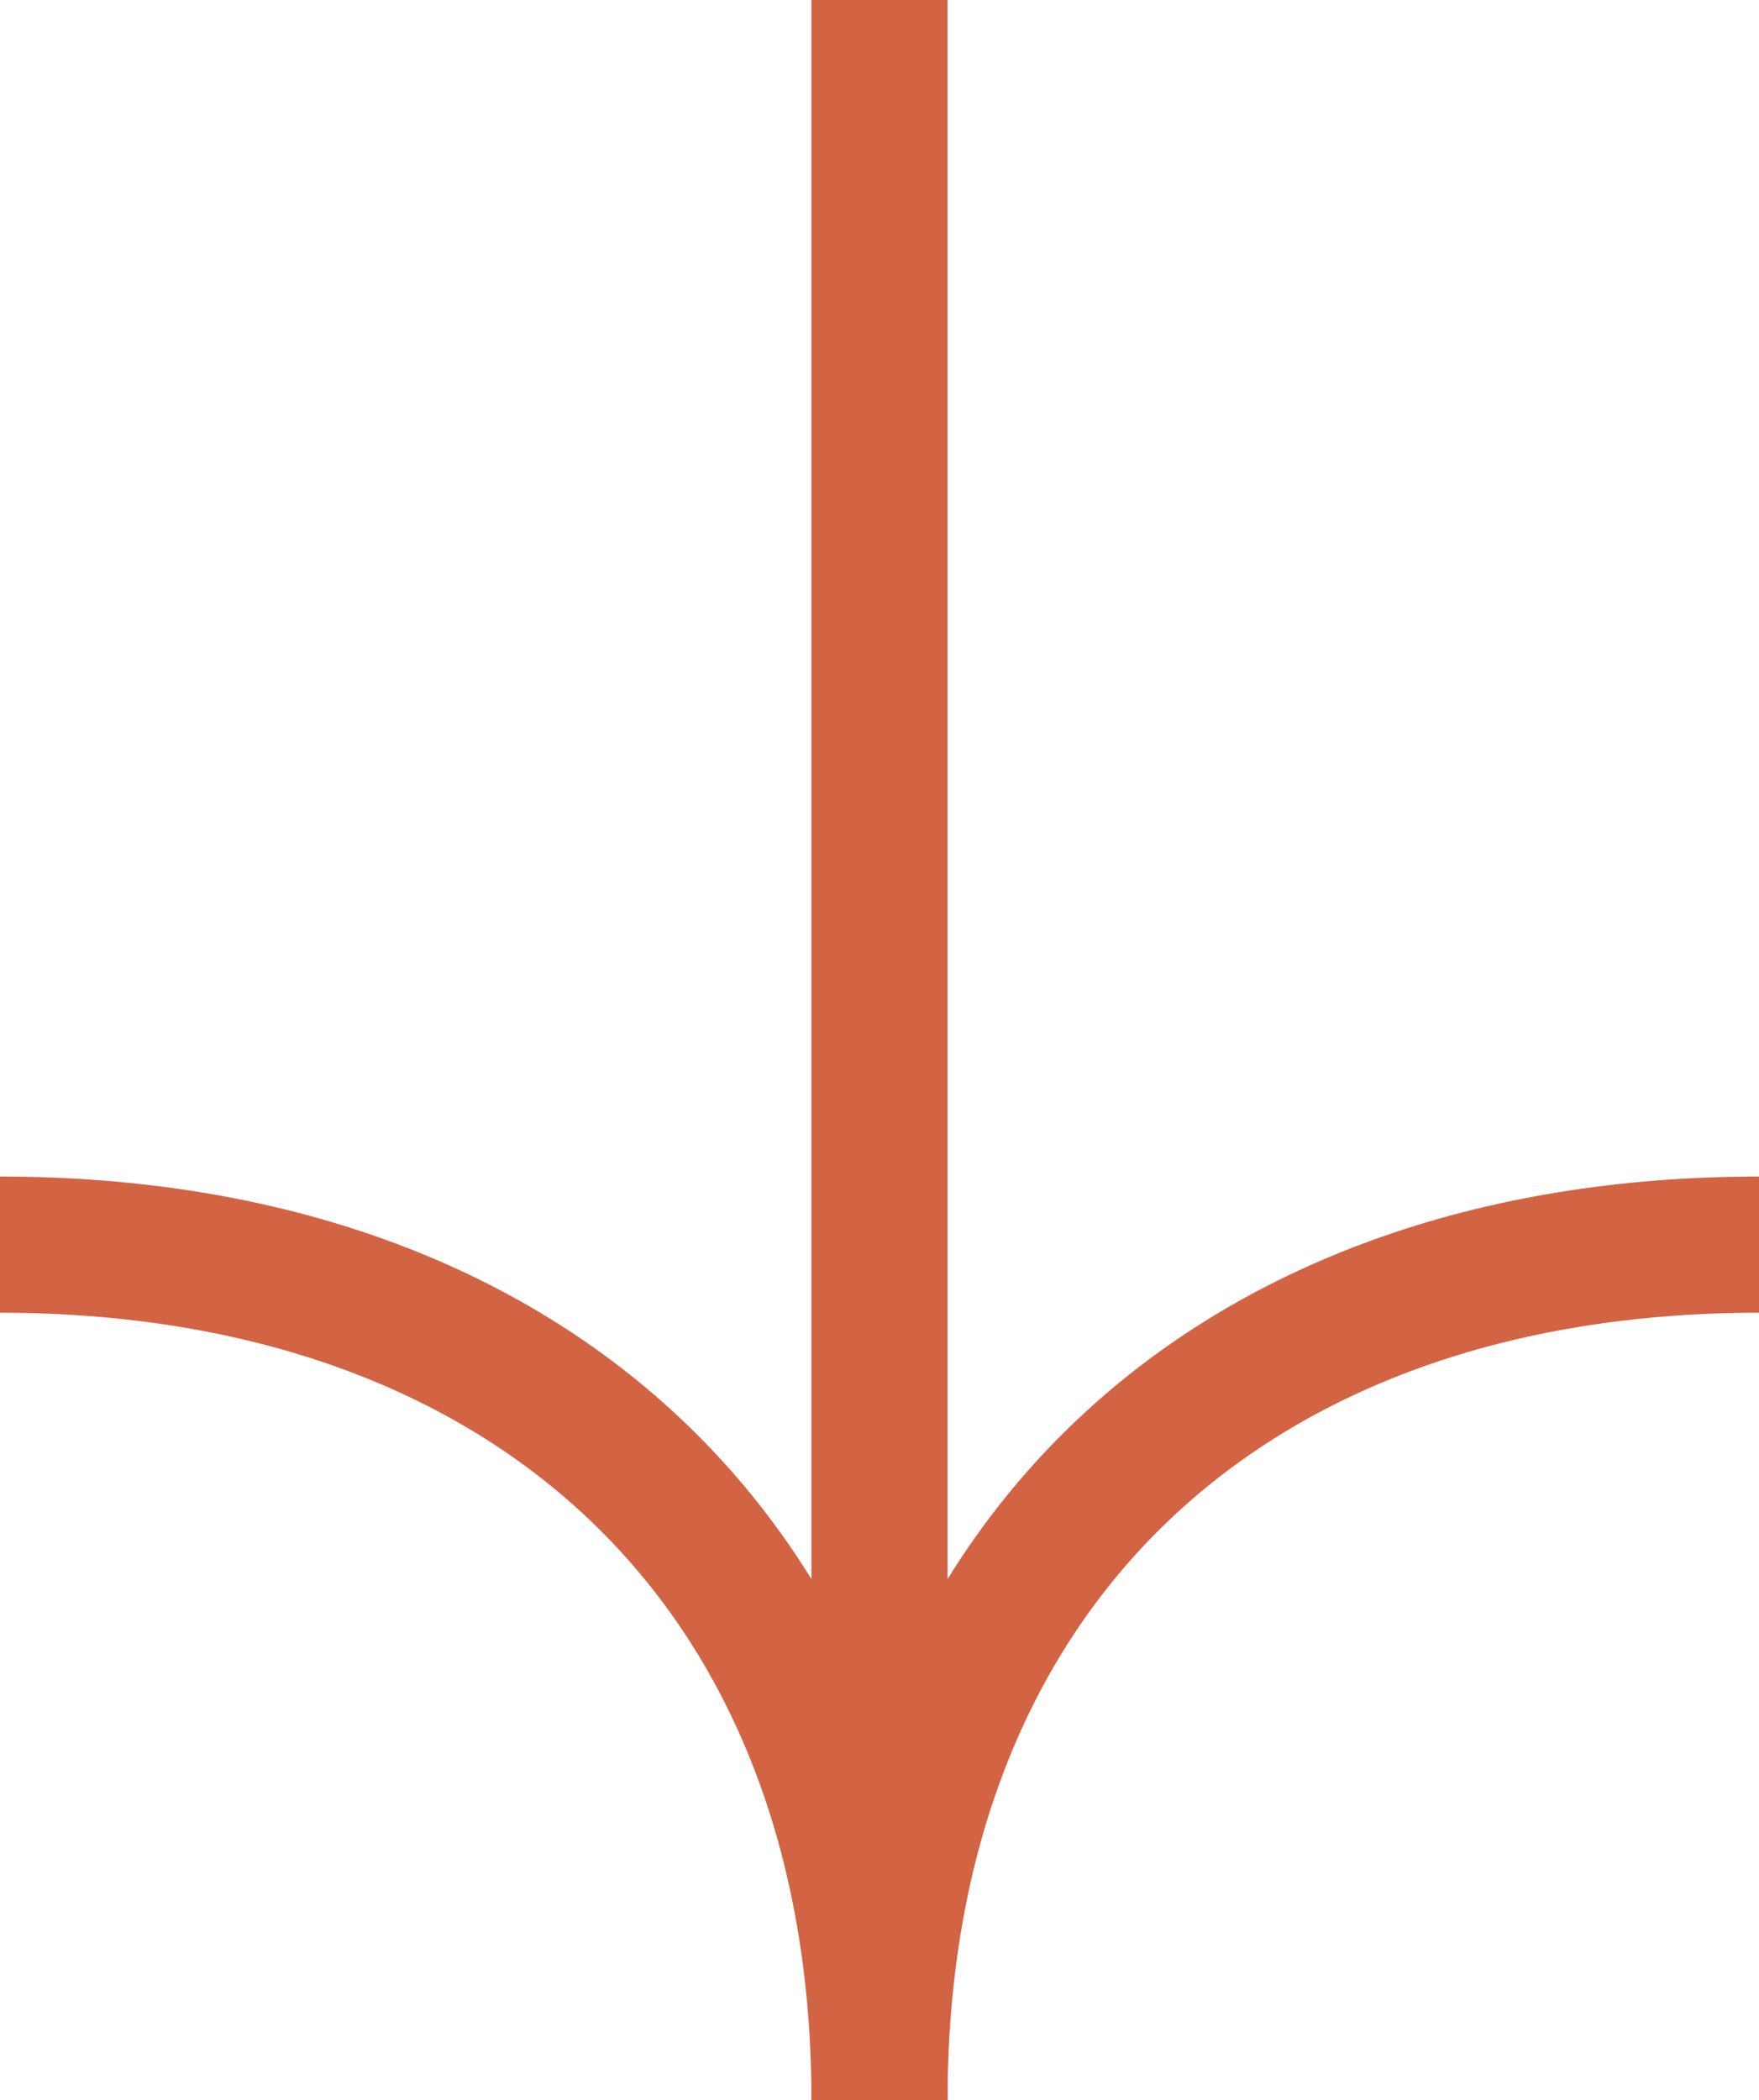
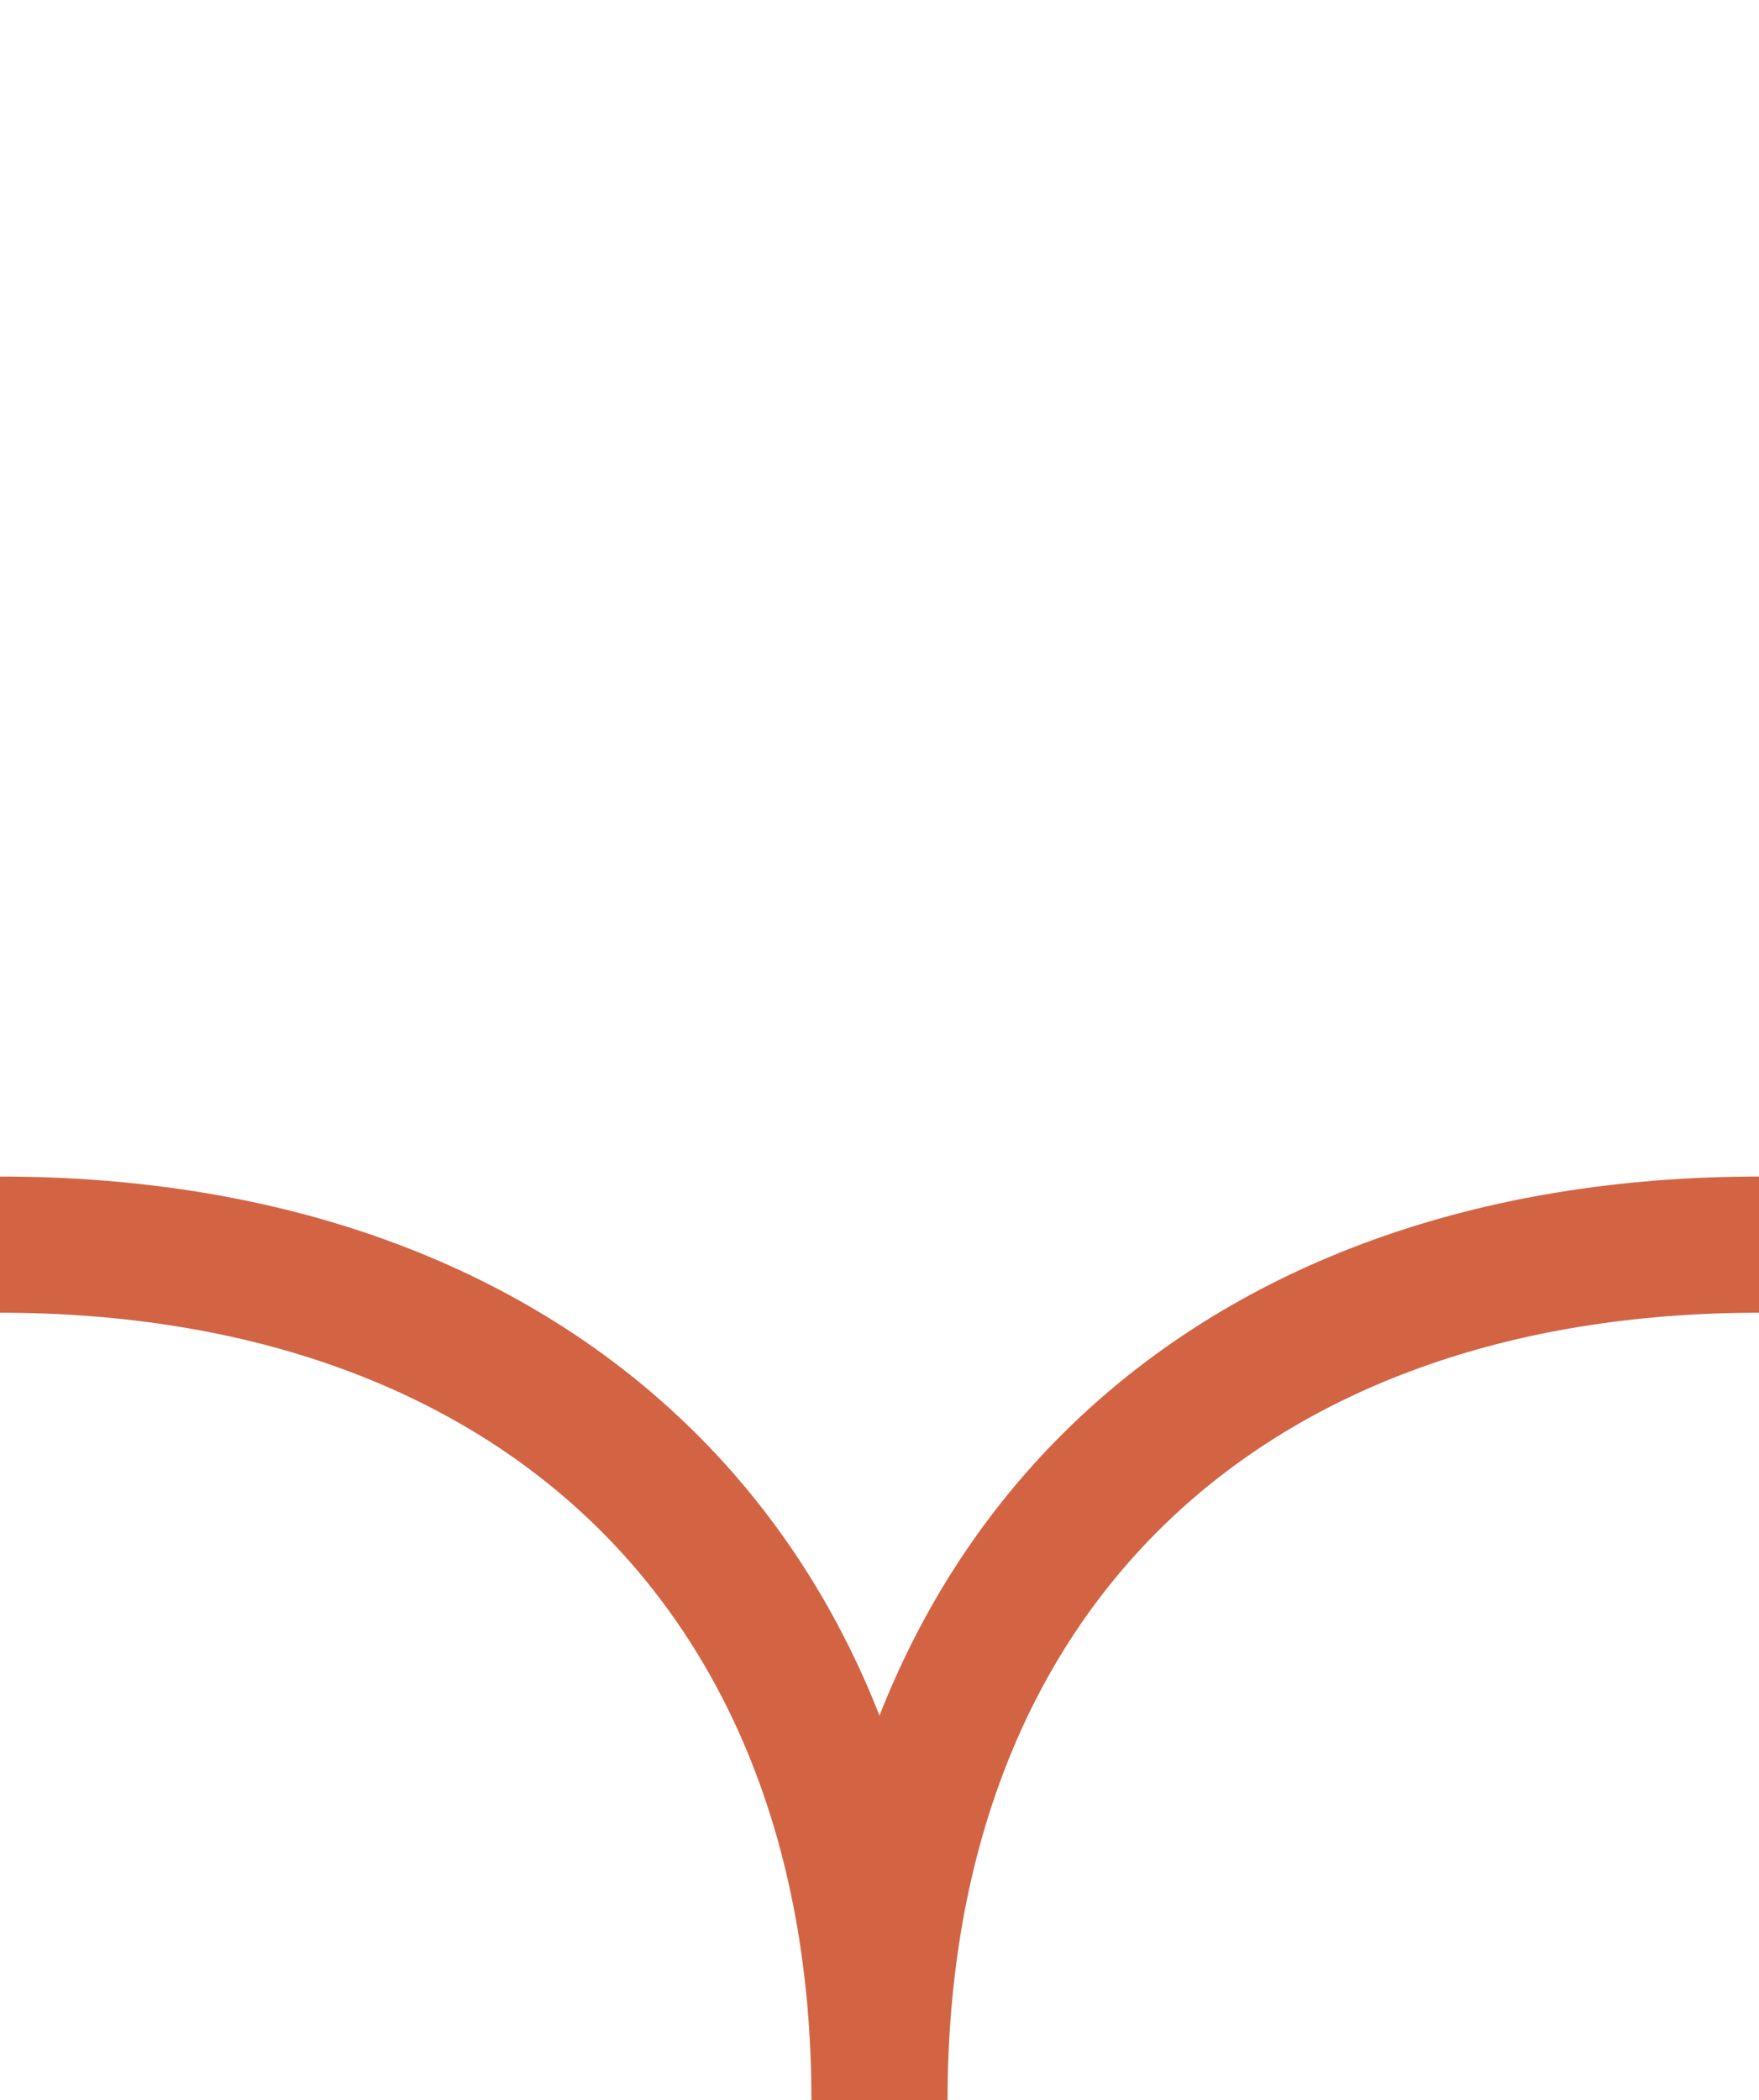
<svg xmlns="http://www.w3.org/2000/svg" viewBox="0 0 38.76 46.27">
  <defs>
    <style>.cls-1{fill:none;stroke:#d26444;stroke-miterlimit:10;stroke-width:3px;}</style>
  </defs>
  <g id="Layer_2" data-name="Layer 2">
    <g id="Layer_1-2" data-name="Layer 1">
      <path class="cls-1" d="M38.76,27.42c-11.74,0-19.38,7.16-19.38,18.85,0-11.69-7.64-18.85-19.38-18.85" />
-       <line class="cls-1" x1="19.38" y1="46.27" x2="19.38" />
    </g>
  </g>
</svg>